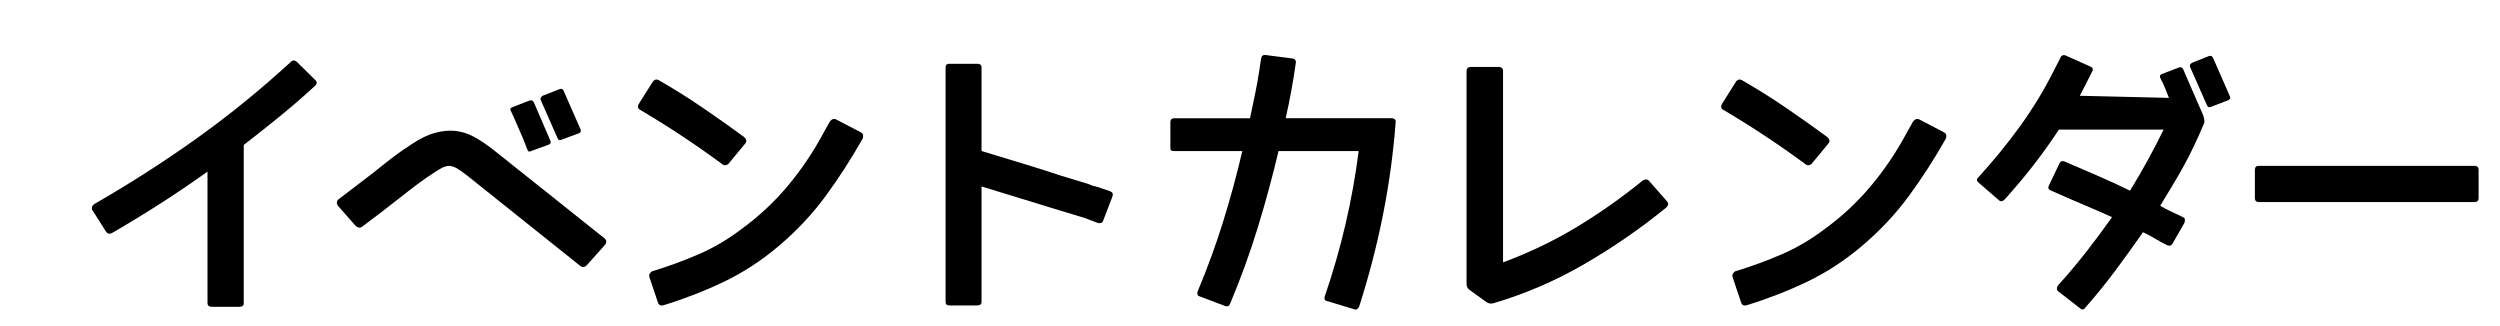
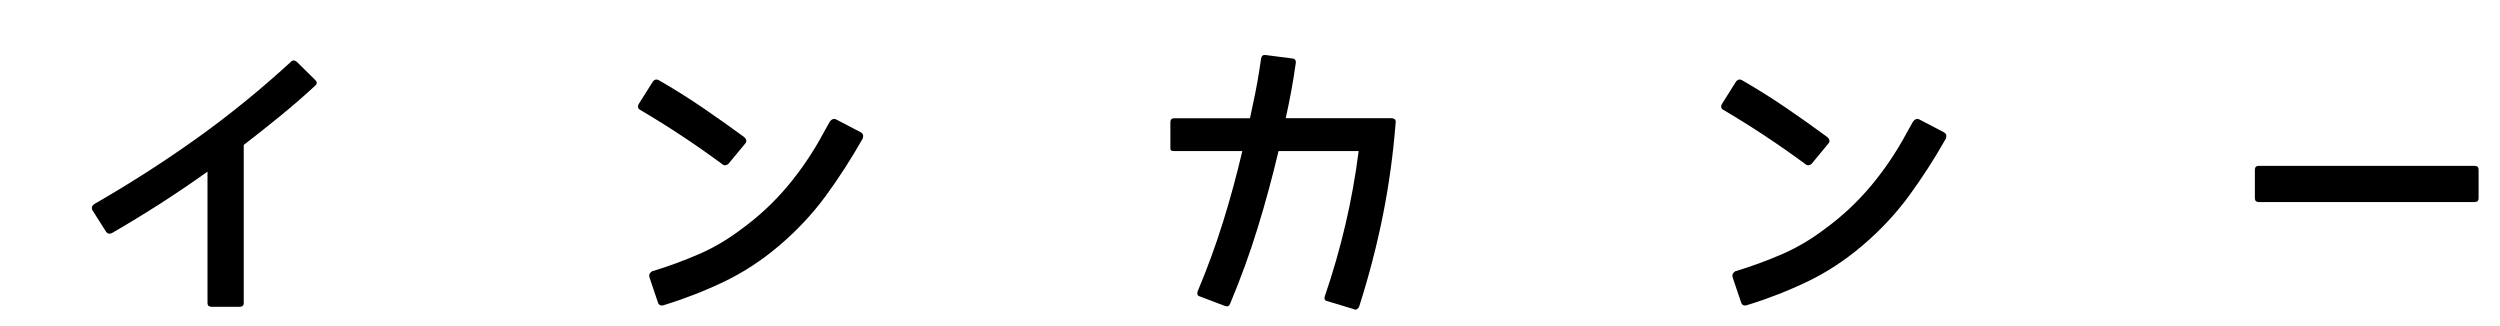
<svg xmlns="http://www.w3.org/2000/svg" version="1.1" id="レイヤー_1" x="0px" y="0px" width="245.5px" height="31.988px" viewBox="0 0 245.5 31.988" enable-background="new 0 0 245.5 31.988" xml:space="preserve">
  <g>
    <path d="M29.155,6.08l1.792,1.766c0.208,0.191,0.208,0.381,0,0.571c-1.108,1.022-2.251,2.013-3.428,2.974   c-1.178,0.961-2.372,1.909-3.584,2.843v15.53c0,0.242-0.139,0.362-0.416,0.362h-2.727c-0.277,0-0.416-0.12-0.416-0.362V16.856   c-1.558,1.108-3.099,2.151-4.623,3.13c-1.524,0.978-3.108,1.943-4.752,2.896l-0.052,0.026c-0.225,0.086-0.399,0.043-0.52-0.131   l-1.35-2.129l-0.026-0.052c-0.069-0.209-0.025-0.372,0.13-0.494l0.052-0.051c3.497-2.01,6.847-4.156,10.05-6.44   c3.203-2.286,6.293-4.795,9.271-7.531C28.731,5.89,28.93,5.89,29.155,6.08z" />
-     <path d="M57.617,26.05c-0.208,0.207-0.424,0.226-0.649,0.052l-10.985-8.777c-0.415-0.328-0.757-0.575-1.025-0.74   c-0.269-0.164-0.516-0.259-0.74-0.286c-0.225-0.026-0.468,0.021-0.727,0.144c-0.26,0.121-0.58,0.311-0.961,0.571   c-0.866,0.571-1.697,1.173-2.492,1.805c-0.797,0.632-1.602,1.259-2.416,1.883l-2.025,1.532c-0.208,0.173-0.433,0.155-0.675-0.053   l-1.714-1.947c-0.087-0.104-0.13-0.221-0.13-0.351s0.061-0.237,0.182-0.324l2.077-1.585c0.848-0.639,1.675-1.284,2.48-1.934   c0.805-0.65,1.675-1.276,2.61-1.883c0.83-0.554,1.601-0.926,2.311-1.117c0.709-0.19,1.376-0.25,2-0.181   c0.623,0.069,1.229,0.264,1.818,0.584c0.588,0.321,1.194,0.723,1.817,1.208l10.985,8.75c0.225,0.191,0.234,0.415,0.026,0.676   L57.617,26.05z M52.423,10.052l1.636,3.792c0.069,0.156,0.008,0.278-0.182,0.364l-1.714,0.622c-0.087,0.053-0.16,0.069-0.221,0.053   c-0.061-0.017-0.117-0.095-0.169-0.233c-0.069-0.173-0.139-0.351-0.208-0.532c-0.069-0.182-0.147-0.377-0.234-0.585   c-0.156-0.346-0.329-0.744-0.519-1.194c-0.19-0.45-0.407-0.936-0.649-1.454c-0.104-0.156-0.053-0.276,0.155-0.364l1.688-0.648   C52.181,9.802,52.32,9.863,52.423,10.052z M55.358,8.936l1.662,3.791c0.052,0.174-0.009,0.295-0.182,0.364l-1.688,0.624   c-0.19,0.104-0.329,0.043-0.416-0.182l-1.636-3.713c-0.052-0.139-0.008-0.259,0.13-0.364l0.052-0.051l1.662-0.65   C55.132,8.668,55.271,8.728,55.358,8.936z" />
    <path d="M71.563,16.051c-0.069,0.088-0.165,0.144-0.286,0.17c-0.122,0.026-0.234-0.005-0.338-0.091   c-2.58-1.904-5.246-3.67-7.998-5.298c-0.312-0.138-0.373-0.363-0.182-0.675l1.325-2.104c0.173-0.26,0.389-0.312,0.649-0.156   c1.472,0.849,2.887,1.736,4.246,2.661c1.359,0.927,2.723,1.892,4.091,2.896c0.104,0.087,0.173,0.186,0.208,0.298   s0,0.23-0.104,0.351L71.563,16.051z M76.445,24.179c-1.68,1.42-3.458,2.58-5.337,3.48c-1.879,0.899-3.856,1.67-5.934,2.311   c-0.294,0.086-0.484-0.008-0.571-0.286l-0.831-2.466c-0.036-0.156-0.022-0.276,0.039-0.364c0.061-0.086,0.143-0.164,0.247-0.233   h0.052c1.575-0.484,3.082-1.038,4.519-1.662c1.437-0.623,2.822-1.437,4.155-2.441c1.714-1.247,3.237-2.665,4.57-4.258   s2.501-3.324,3.506-5.195l0.623-1.116c0.087-0.122,0.186-0.204,0.299-0.247c0.113-0.043,0.229-0.031,0.351,0.039l2.337,1.221   c0.259,0.122,0.346,0.312,0.259,0.571v0.052c-1.126,1.991-2.342,3.878-3.648,5.661C79.772,21.03,78.228,22.674,76.445,24.179z" />
-     <path d="M109.243,19.298l-0.909,2.363c-0.034,0.122-0.104,0.199-0.207,0.233c-0.104,0.035-0.209,0.035-0.313,0l-1.246-0.468   c-0.087-0.034-0.425-0.138-1.013-0.311c-0.589-0.173-1.347-0.402-2.272-0.688c-0.926-0.285-1.982-0.61-3.168-0.974   c-1.186-0.364-2.428-0.745-3.727-1.144v11.323c0,0.242-0.139,0.363-0.415,0.363H93.22c-0.243,0-0.363-0.121-0.363-0.363V6.625   c0-0.243,0.121-0.363,0.363-0.363h2.753c0.276,0,0.415,0.121,0.415,0.363v8.206c1.489,0.451,2.913,0.884,4.272,1.299   s2.558,0.797,3.597,1.143c0.536,0.155,1.021,0.304,1.455,0.441c0.432,0.139,0.805,0.251,1.117,0.338   c0.138,0.052,0.26,0.1,0.363,0.143c0.104,0.044,0.199,0.073,0.286,0.09h0.052c0.121,0.053,0.208,0.079,0.26,0.079l1.221,0.415   C109.252,18.865,109.329,19.038,109.243,19.298z" />
    <path d="M137.056,12c-0.243,3.134-0.663,6.19-1.261,9.167c-0.597,2.979-1.372,5.956-2.324,8.935   c-0.034,0.086-0.099,0.168-0.194,0.245c-0.096,0.079-0.203,0.082-0.324,0.014l-2.571-0.779c-0.277-0.035-0.372-0.198-0.285-0.493   c0.796-2.319,1.471-4.666,2.025-7.038c0.554-2.37,0.987-4.777,1.299-7.219h-7.869c-0.606,2.563-1.29,5.083-2.051,7.557   c-0.762,2.476-1.662,4.951-2.7,7.427c-0.088,0.242-0.252,0.321-0.494,0.234l-2.467-0.935c-0.139-0.035-0.221-0.101-0.247-0.195   c-0.025-0.095-0.021-0.194,0.013-0.299c0.952-2.268,1.783-4.539,2.493-6.816c0.71-2.275,1.342-4.6,1.896-6.973h-6.674   c-0.122,0-0.217-0.012-0.286-0.039c-0.069-0.026-0.104-0.108-0.104-0.247V12c0-0.26,0.129-0.389,0.39-0.389h7.427   c0.172-0.796,0.337-1.576,0.493-2.337c0.156-0.762,0.294-1.532,0.415-2.312l0.183-1.221c0.052-0.26,0.198-0.372,0.441-0.338   l2.622,0.338c0.277,0.035,0.39,0.199,0.338,0.494c-0.26,1.835-0.588,3.627-0.986,5.375h10.438c0.104,0,0.195,0.035,0.273,0.104   C137.042,11.784,137.072,11.88,137.056,12z" />
-     <path d="M161.96,17.792l1.714,1.947c0.189,0.207,0.182,0.416-0.026,0.624c-2.528,2.061-5.215,3.917-8.063,5.569   c-2.849,1.653-5.84,2.939-8.973,3.857c-0.242,0.051-0.459,0.008-0.649-0.131l-1.662-1.195c-0.19-0.139-0.286-0.336-0.286-0.597   V6.989c0-0.276,0.147-0.415,0.441-0.415h2.701c0.295,0,0.441,0.139,0.441,0.415v18.775c2.562-0.951,4.965-2.103,7.207-3.453   c2.241-1.351,4.419-2.883,6.531-4.597c0.086-0.052,0.186-0.082,0.298-0.092C161.747,17.614,161.855,17.67,161.96,17.792z" />
    <path d="M177.931,16.051c-0.069,0.088-0.165,0.144-0.286,0.17c-0.121,0.026-0.234-0.005-0.338-0.091   c-2.58-1.904-5.245-3.67-7.998-5.298c-0.311-0.138-0.372-0.363-0.182-0.675l1.324-2.104c0.174-0.26,0.39-0.312,0.65-0.156   c1.471,0.849,2.886,1.736,4.245,2.661c1.358,0.927,2.723,1.892,4.09,2.896c0.104,0.087,0.173,0.186,0.207,0.298   c0.035,0.113,0,0.23-0.104,0.351L177.931,16.051z M182.813,24.179c-1.68,1.42-3.459,2.58-5.337,3.48   c-1.878,0.899-3.855,1.67-5.933,2.311c-0.295,0.086-0.486-0.008-0.572-0.286l-0.831-2.466c-0.035-0.156-0.021-0.276,0.039-0.364   c0.061-0.086,0.144-0.164,0.247-0.233h0.052c1.575-0.484,3.081-1.038,4.519-1.662c1.437-0.623,2.822-1.437,4.155-2.441   c1.713-1.247,3.236-2.665,4.569-4.258c1.334-1.593,2.502-3.324,3.507-5.195l0.623-1.116c0.087-0.122,0.186-0.204,0.298-0.247   c0.113-0.043,0.23-0.031,0.351,0.039l2.338,1.221c0.26,0.122,0.346,0.312,0.26,0.571v0.052c-1.125,1.991-2.342,3.878-3.648,5.661   C186.141,21.03,184.596,22.674,182.813,24.179z" />
-     <path d="M214.39,6.807l1.351,3.116c0.121,0.259,0.238,0.524,0.351,0.792c0.112,0.27,0.187,0.438,0.221,0.507   c0.156,0.398,0.199,0.691,0.13,0.883c-0.329,0.778-0.653,1.506-0.974,2.181c-0.32,0.676-0.658,1.338-1.013,1.986   c-0.355,0.65-0.728,1.294-1.116,1.935c-0.391,0.641-0.793,1.308-1.208,2c0.346,0.207,0.71,0.398,1.091,0.571   c0.38,0.173,0.761,0.355,1.143,0.545c0.19,0.087,0.242,0.252,0.155,0.494v0.051l-1.194,2.078c-0.121,0.19-0.295,0.233-0.519,0.13   c-0.399-0.19-0.789-0.402-1.17-0.637c-0.38-0.233-0.778-0.445-1.194-0.636c-0.883,1.264-1.787,2.519-2.713,3.766   c-0.927,1.246-1.919,2.467-2.975,3.662c-0.139,0.207-0.312,0.216-0.519,0.024l-2.104-1.636c-0.086-0.069-0.134-0.156-0.144-0.26   c-0.009-0.104,0.021-0.207,0.092-0.312c0.952-1.056,1.87-2.146,2.753-3.271s1.739-2.276,2.57-3.454   c-1.004-0.449-2.009-0.888-3.012-1.312c-1.005-0.423-2.01-0.86-3.013-1.311c-0.226-0.087-0.286-0.242-0.183-0.468l1.039-2.182   c0.104-0.207,0.26-0.276,0.468-0.207c1.125,0.485,2.221,0.957,3.285,1.416c1.065,0.458,2.124,0.947,3.181,1.466   c0.605-0.986,1.178-1.968,1.714-2.946c0.537-0.979,1.064-1.996,1.585-3.053h-10.283c-0.798,1.213-1.633,2.381-2.507,3.506   c-0.875,1.125-1.814,2.242-2.817,3.351c-0.069,0.086-0.156,0.142-0.26,0.168c-0.104,0.026-0.208-0.003-0.312-0.091l-1.974-1.713   c-0.226-0.173-0.242-0.348-0.053-0.521c1.489-1.626,2.866-3.315,4.13-5.063c1.263-1.749,2.389-3.61,3.375-5.583l0.598-1.168   c0.035-0.086,0.1-0.146,0.195-0.182c0.095-0.034,0.194-0.026,0.298,0.026l2.441,1.091c0.225,0.104,0.277,0.26,0.156,0.468   c-0.208,0.415-0.412,0.818-0.61,1.207c-0.199,0.389-0.403,0.784-0.61,1.182l8.751,0.207c-0.121-0.312-0.246-0.631-0.377-0.96   c-0.129-0.329-0.29-0.667-0.479-1.014c-0.069-0.171-0.018-0.293,0.155-0.363l1.688-0.649C214.165,6.556,214.304,6.616,214.39,6.807   z M217.324,5.69l1.662,3.792c0.052,0.173-0.008,0.295-0.181,0.364l-1.688,0.648c-0.191,0.087-0.329,0.018-0.416-0.207l-1.636-3.713   c-0.052-0.139-0.009-0.261,0.13-0.364l0.077-0.052l1.637-0.648C217.1,5.439,217.237,5.499,217.324,5.69z" />
    <path d="M221.429,16.675c0-0.259,0.13-0.389,0.389-0.389h21.191c0.26,0,0.389,0.13,0.389,0.389v2.779   c0,0.26-0.129,0.389-0.389,0.389h-21.191c-0.259,0-0.389-0.129-0.389-0.389V16.675z" />
  </g>
</svg>